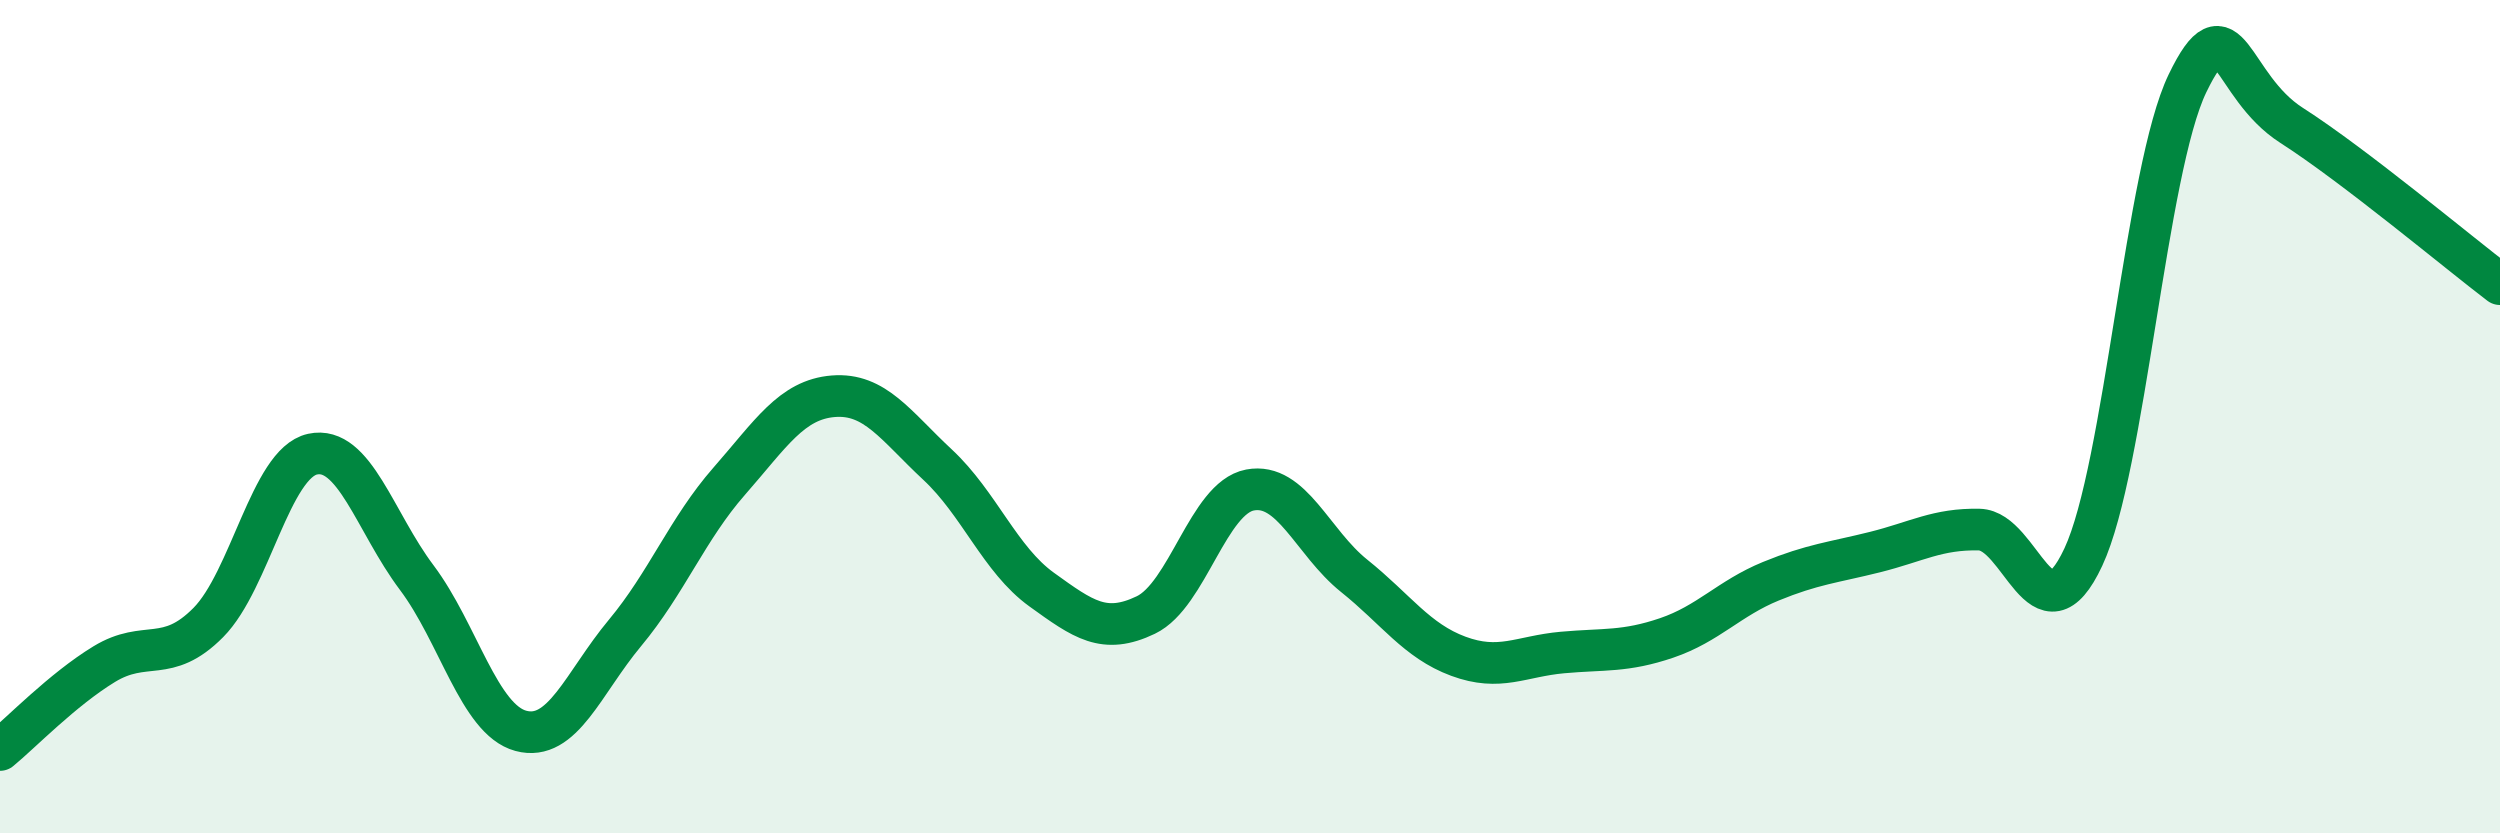
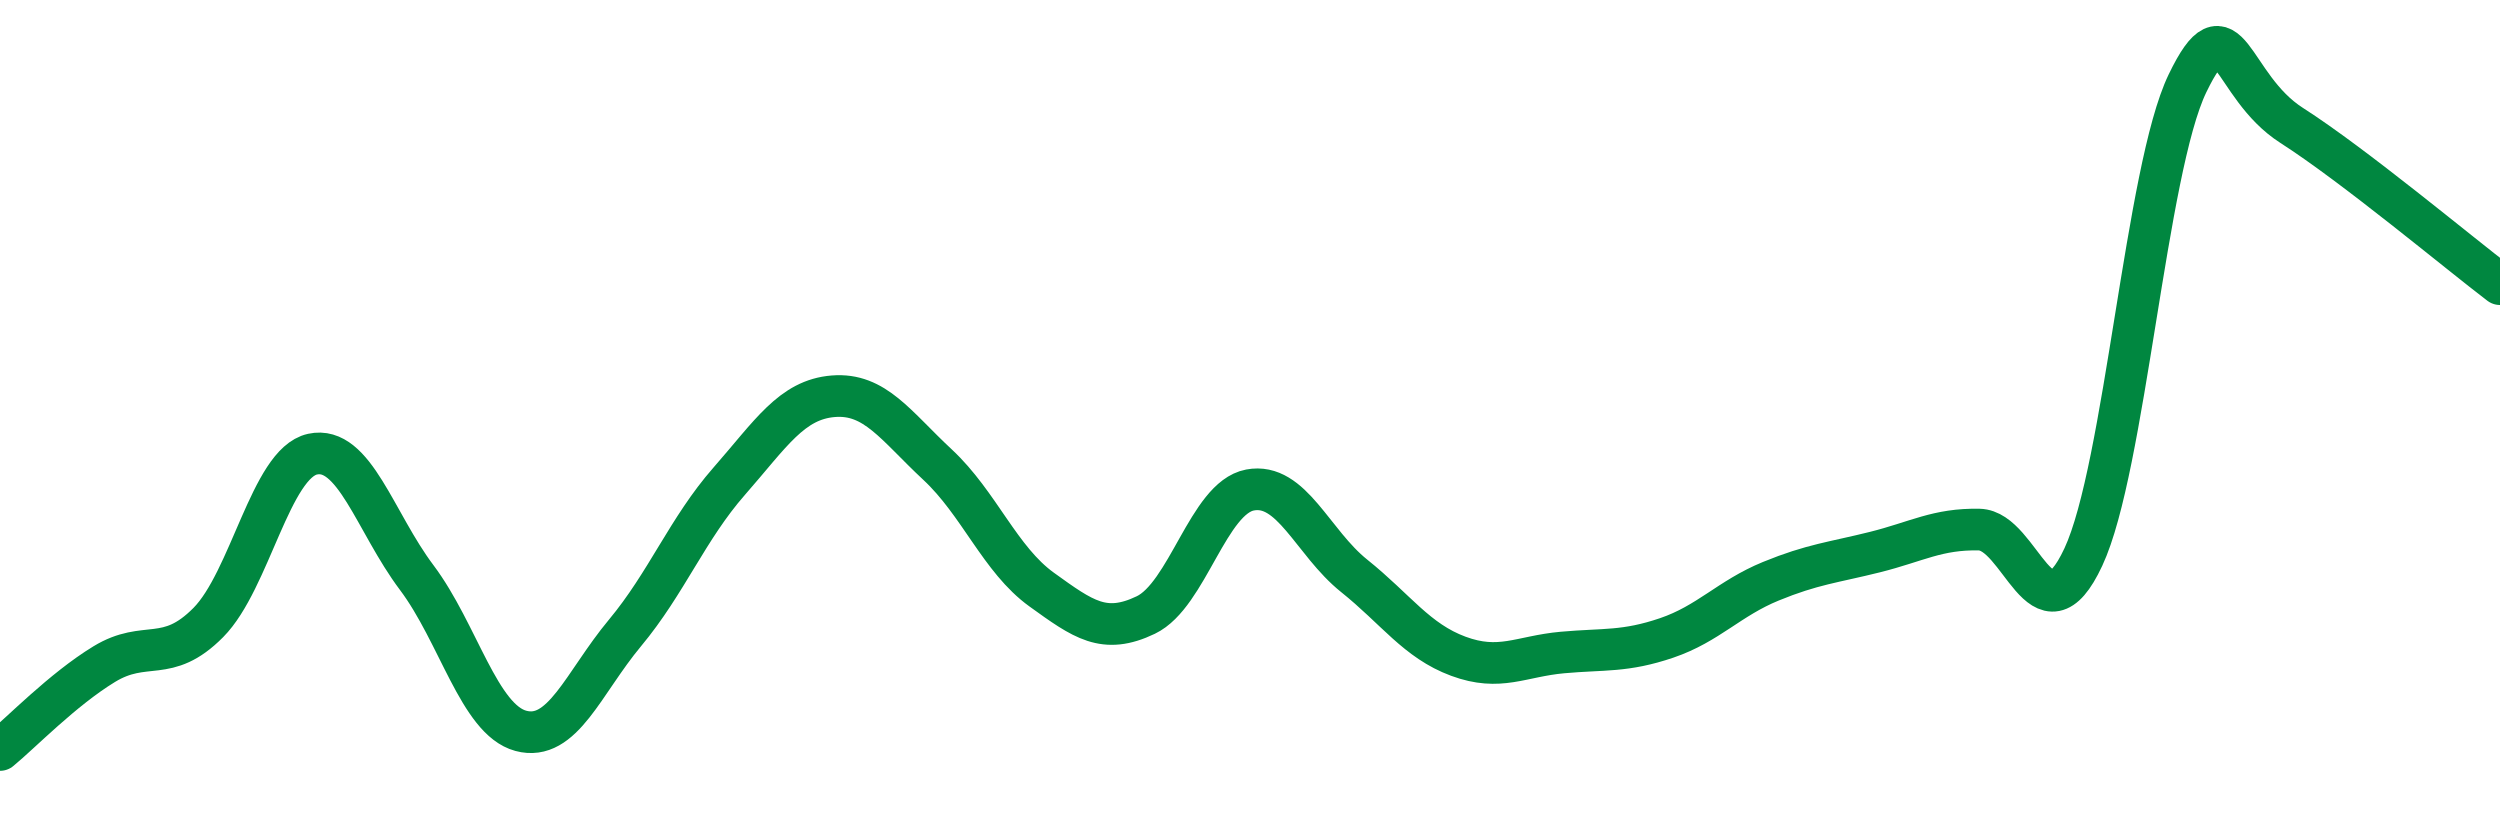
<svg xmlns="http://www.w3.org/2000/svg" width="60" height="20" viewBox="0 0 60 20">
-   <path d="M 0,18 C 0.5,17.59 1.5,16.55 2.5,15.94 C 3.5,15.33 4,15.95 5,14.94 C 6,13.93 6.5,11.12 7.5,10.9 C 8.5,10.68 9,12.53 10,13.86 C 11,15.19 11.5,17.27 12.5,17.54 C 13.5,17.81 14,16.39 15,15.19 C 16,13.99 16.5,12.69 17.5,11.55 C 18.5,10.41 19,9.59 20,9.51 C 21,9.43 21.5,10.22 22.5,11.15 C 23.5,12.08 24,13.43 25,14.15 C 26,14.87 26.5,15.24 27.5,14.76 C 28.5,14.28 29,11.95 30,11.76 C 31,11.57 31.5,13.02 32.5,13.82 C 33.5,14.62 34,15.38 35,15.75 C 36,16.12 36.5,15.75 37.5,15.66 C 38.5,15.57 39,15.65 40,15.31 C 41,14.97 41.5,14.36 42.5,13.95 C 43.5,13.54 44,13.5 45,13.25 C 46,13 46.5,12.69 47.5,12.71 C 48.5,12.73 49,15.51 50,13.37 C 51,11.23 51.5,4.07 52.5,2 C 53.5,-0.07 53.5,2.05 55,3.01 C 56.5,3.97 59,6.06 60,6.82L60 20L0 20Z" fill="#008740" opacity="0.1" stroke-linecap="round" stroke-linejoin="round" />
  <path d="M 0,18 C 0.5,17.59 1.5,16.55 2.5,15.94 C 3.5,15.33 4,15.95 5,14.94 C 6,13.93 6.5,11.12 7.5,10.9 C 8.5,10.68 9,12.53 10,13.86 C 11,15.19 11.5,17.27 12.5,17.54 C 13.5,17.81 14,16.39 15,15.19 C 16,13.99 16.5,12.69 17.5,11.55 C 18.5,10.41 19,9.59 20,9.51 C 21,9.43 21.5,10.22 22.5,11.15 C 23.5,12.08 24,13.43 25,14.15 C 26,14.87 26.5,15.24 27.5,14.76 C 28.5,14.28 29,11.95 30,11.76 C 31,11.57 31.5,13.02 32.5,13.82 C 33.5,14.62 34,15.38 35,15.75 C 36,16.12 36.5,15.75 37.5,15.66 C 38.5,15.57 39,15.65 40,15.31 C 41,14.97 41.5,14.36 42.5,13.95 C 43.5,13.54 44,13.5 45,13.25 C 46,13 46.5,12.69 47.5,12.71 C 48.5,12.73 49,15.51 50,13.37 C 51,11.23 51.5,4.07 52.5,2 C 53.5,-0.07 53.5,2.05 55,3.01 C 56.5,3.97 59,6.06 60,6.82" stroke="#008740" stroke-width="1" fill="none" stroke-linecap="round" stroke-linejoin="round" />
</svg>